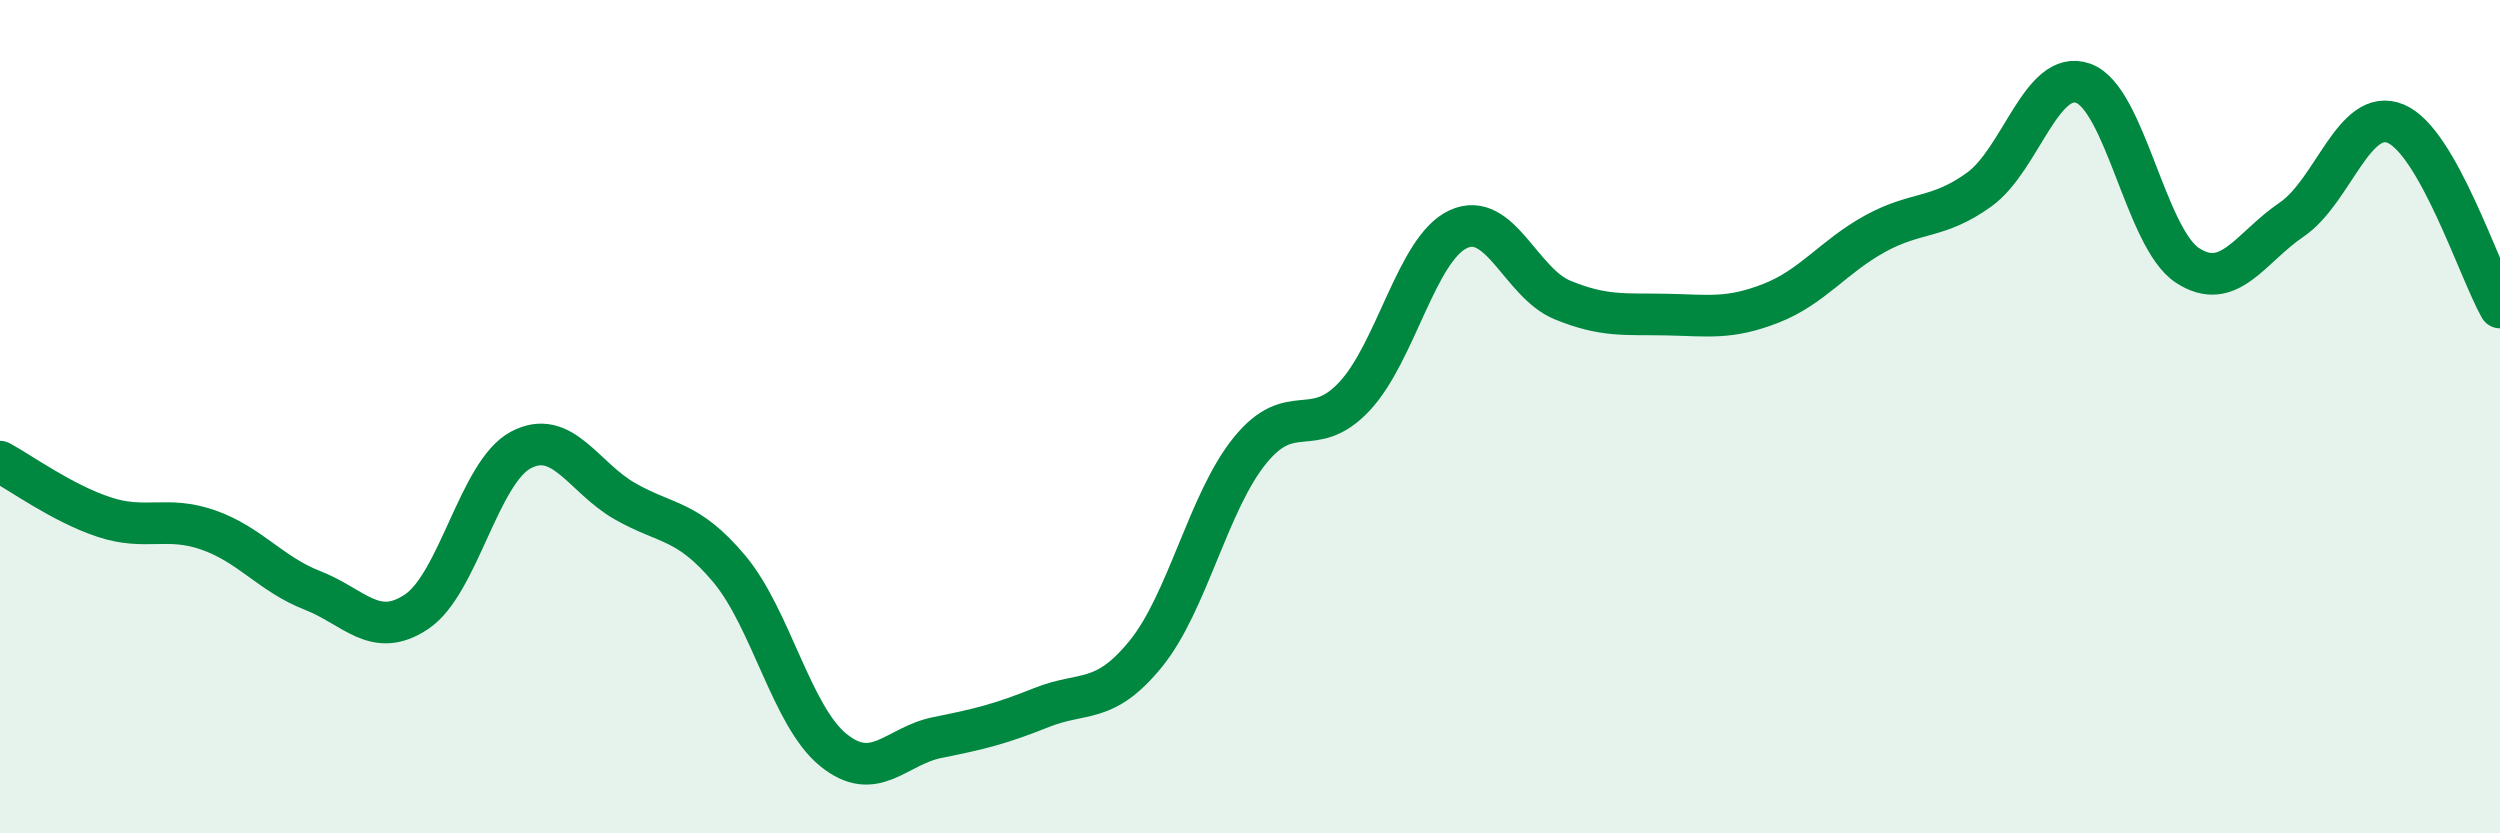
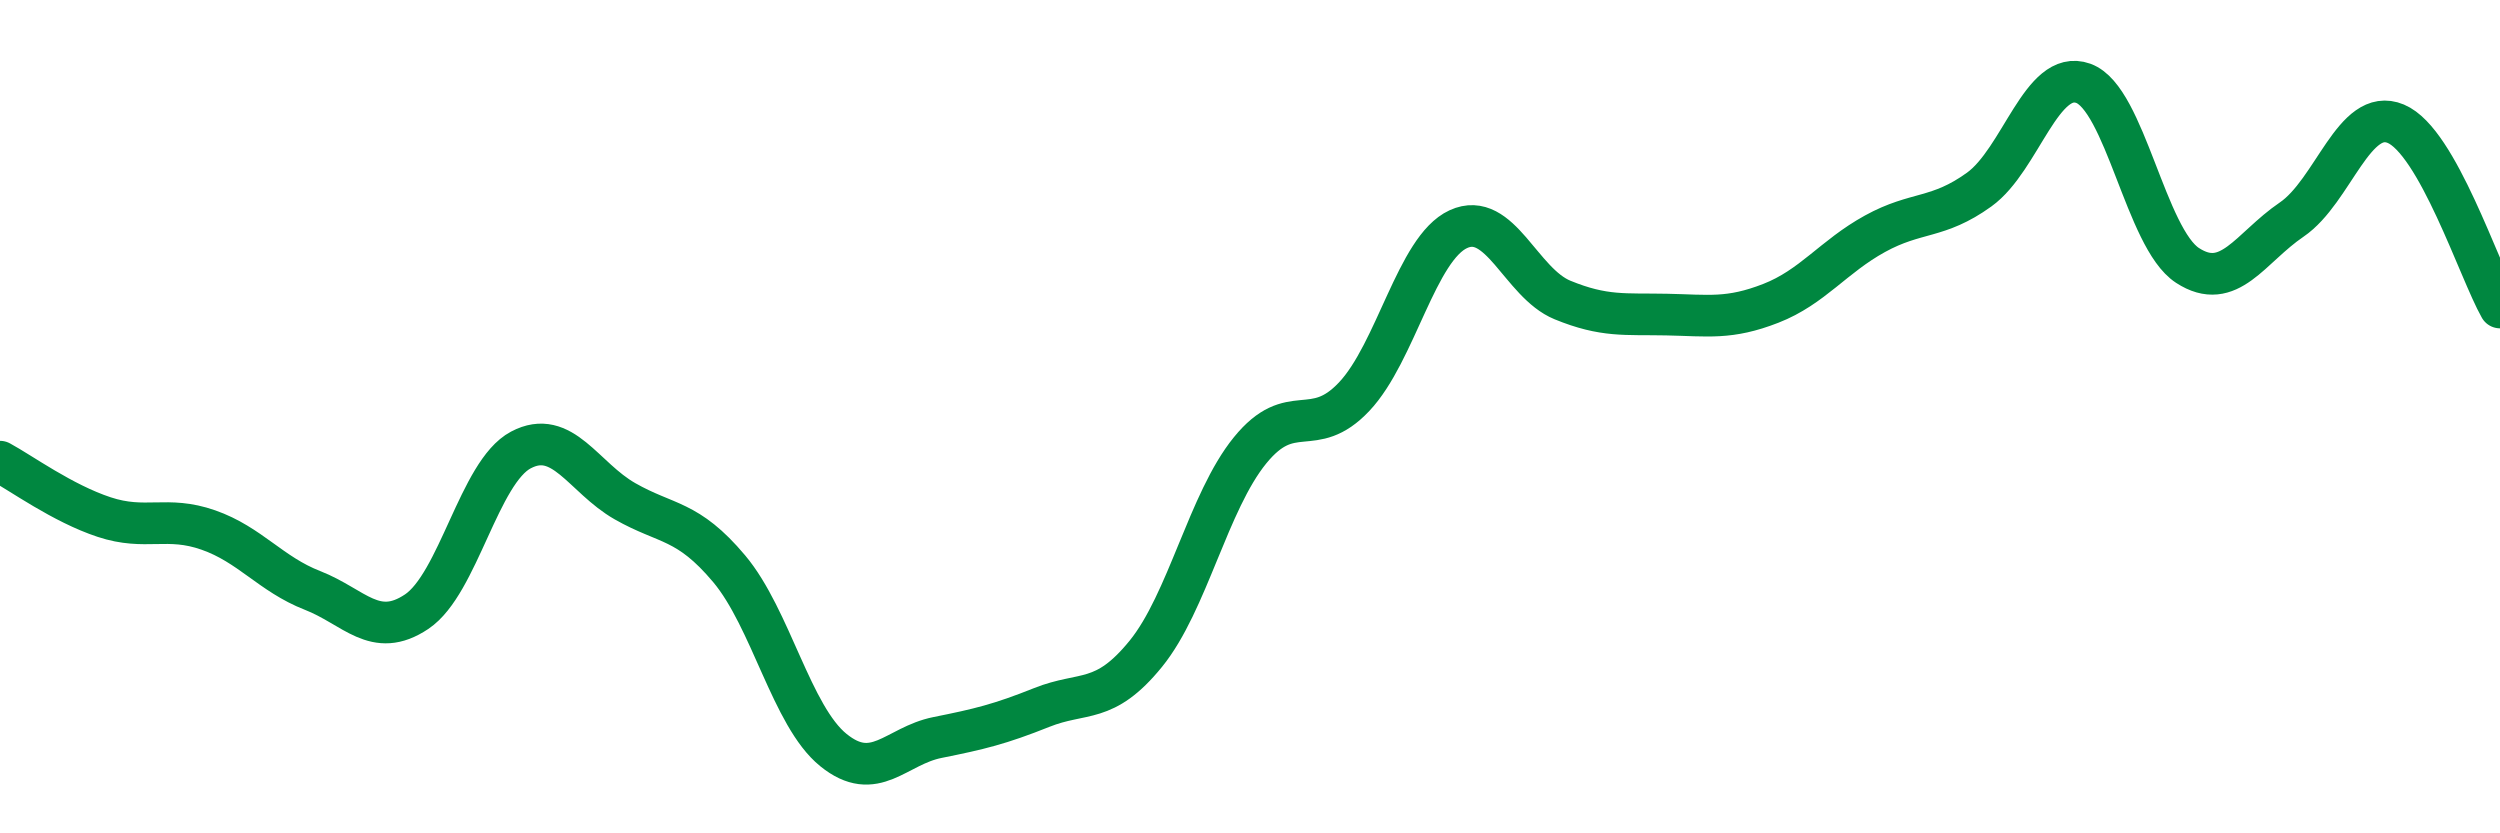
<svg xmlns="http://www.w3.org/2000/svg" width="60" height="20" viewBox="0 0 60 20">
-   <path d="M 0,11.08 C 0.5,11.35 1.5,12.08 2.5,12.41 C 3.5,12.74 4,12.37 5,12.72 C 6,13.07 6.5,13.78 7.5,14.17 C 8.5,14.56 9,15.35 10,14.68 C 11,14.01 11.5,11.33 12.5,10.8 C 13.5,10.27 14,11.46 15,12.03 C 16,12.6 16.5,12.46 17.5,13.65 C 18.5,14.84 19,17.19 20,18 C 21,18.81 21.5,17.9 22.5,17.7 C 23.5,17.5 24,17.38 25,16.98 C 26,16.58 26.5,16.92 27.5,15.69 C 28.5,14.46 29,12.04 30,10.81 C 31,9.58 31.5,10.58 32.5,9.52 C 33.5,8.46 34,5.96 35,5.5 C 36,5.04 36.5,6.79 37.5,7.2 C 38.5,7.61 39,7.53 40,7.55 C 41,7.57 41.5,7.67 42.5,7.28 C 43.5,6.89 44,6.16 45,5.61 C 46,5.06 46.5,5.27 47.5,4.55 C 48.5,3.83 49,1.64 50,2 C 51,2.36 51.5,5.72 52.5,6.37 C 53.5,7.02 54,5.95 55,5.27 C 56,4.59 56.5,2.55 57.5,2.97 C 58.5,3.39 59.5,6.5 60,7.38L60 20L0 20Z" fill="#008740" opacity="0.1" stroke-linecap="round" stroke-linejoin="round" />
  <path d="M 0,11.08 C 0.5,11.35 1.5,12.08 2.5,12.41 C 3.5,12.74 4,12.37 5,12.72 C 6,13.07 6.5,13.78 7.5,14.17 C 8.5,14.56 9,15.35 10,14.68 C 11,14.01 11.5,11.33 12.5,10.8 C 13.5,10.27 14,11.46 15,12.03 C 16,12.6 16.5,12.46 17.5,13.65 C 18.5,14.84 19,17.19 20,18 C 21,18.81 21.5,17.9 22.5,17.7 C 23.5,17.5 24,17.38 25,16.98 C 26,16.58 26.5,16.92 27.5,15.69 C 28.5,14.46 29,12.04 30,10.81 C 31,9.58 31.5,10.58 32.5,9.52 C 33.5,8.46 34,5.96 35,5.5 C 36,5.04 36.5,6.79 37.5,7.2 C 38.5,7.61 39,7.53 40,7.55 C 41,7.57 41.5,7.67 42.5,7.28 C 43.5,6.89 44,6.16 45,5.61 C 46,5.06 46.5,5.27 47.5,4.55 C 48.5,3.83 49,1.64 50,2 C 51,2.36 51.5,5.72 52.5,6.37 C 53.5,7.02 54,5.95 55,5.27 C 56,4.59 56.5,2.55 57.5,2.97 C 58.5,3.39 59.5,6.5 60,7.38" stroke="#008740" stroke-width="1" fill="none" stroke-linecap="round" stroke-linejoin="round" />
</svg>